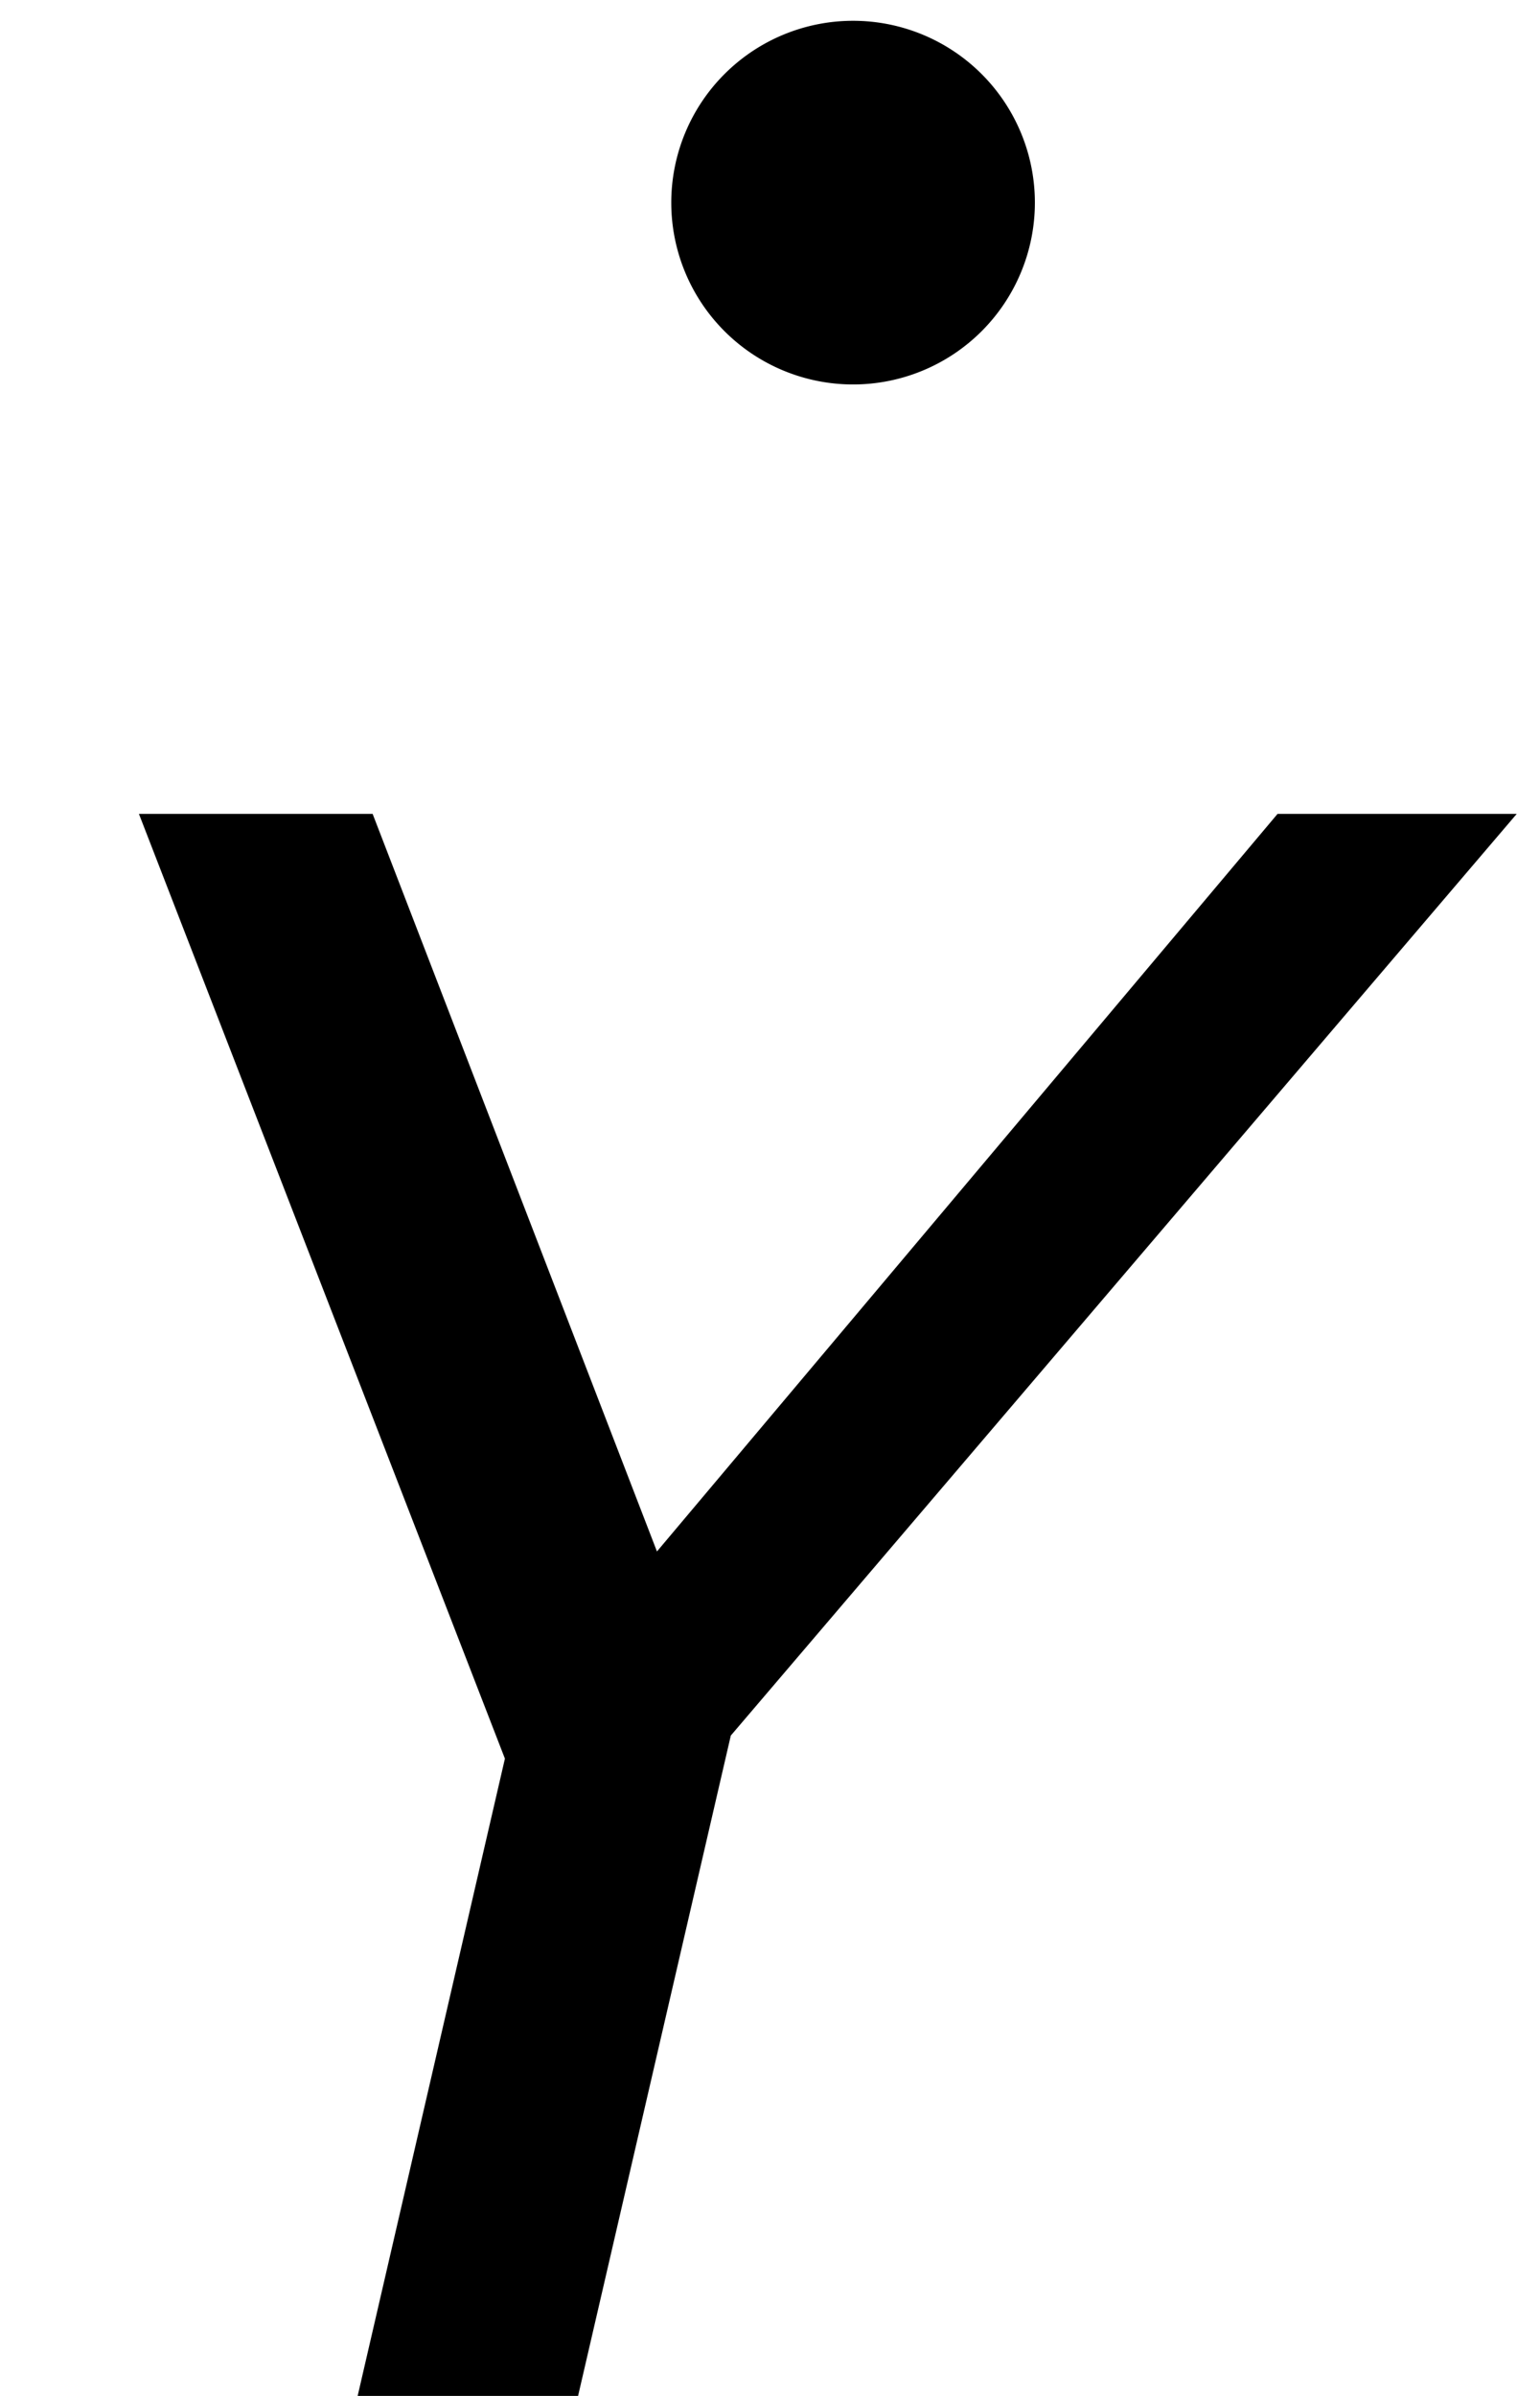
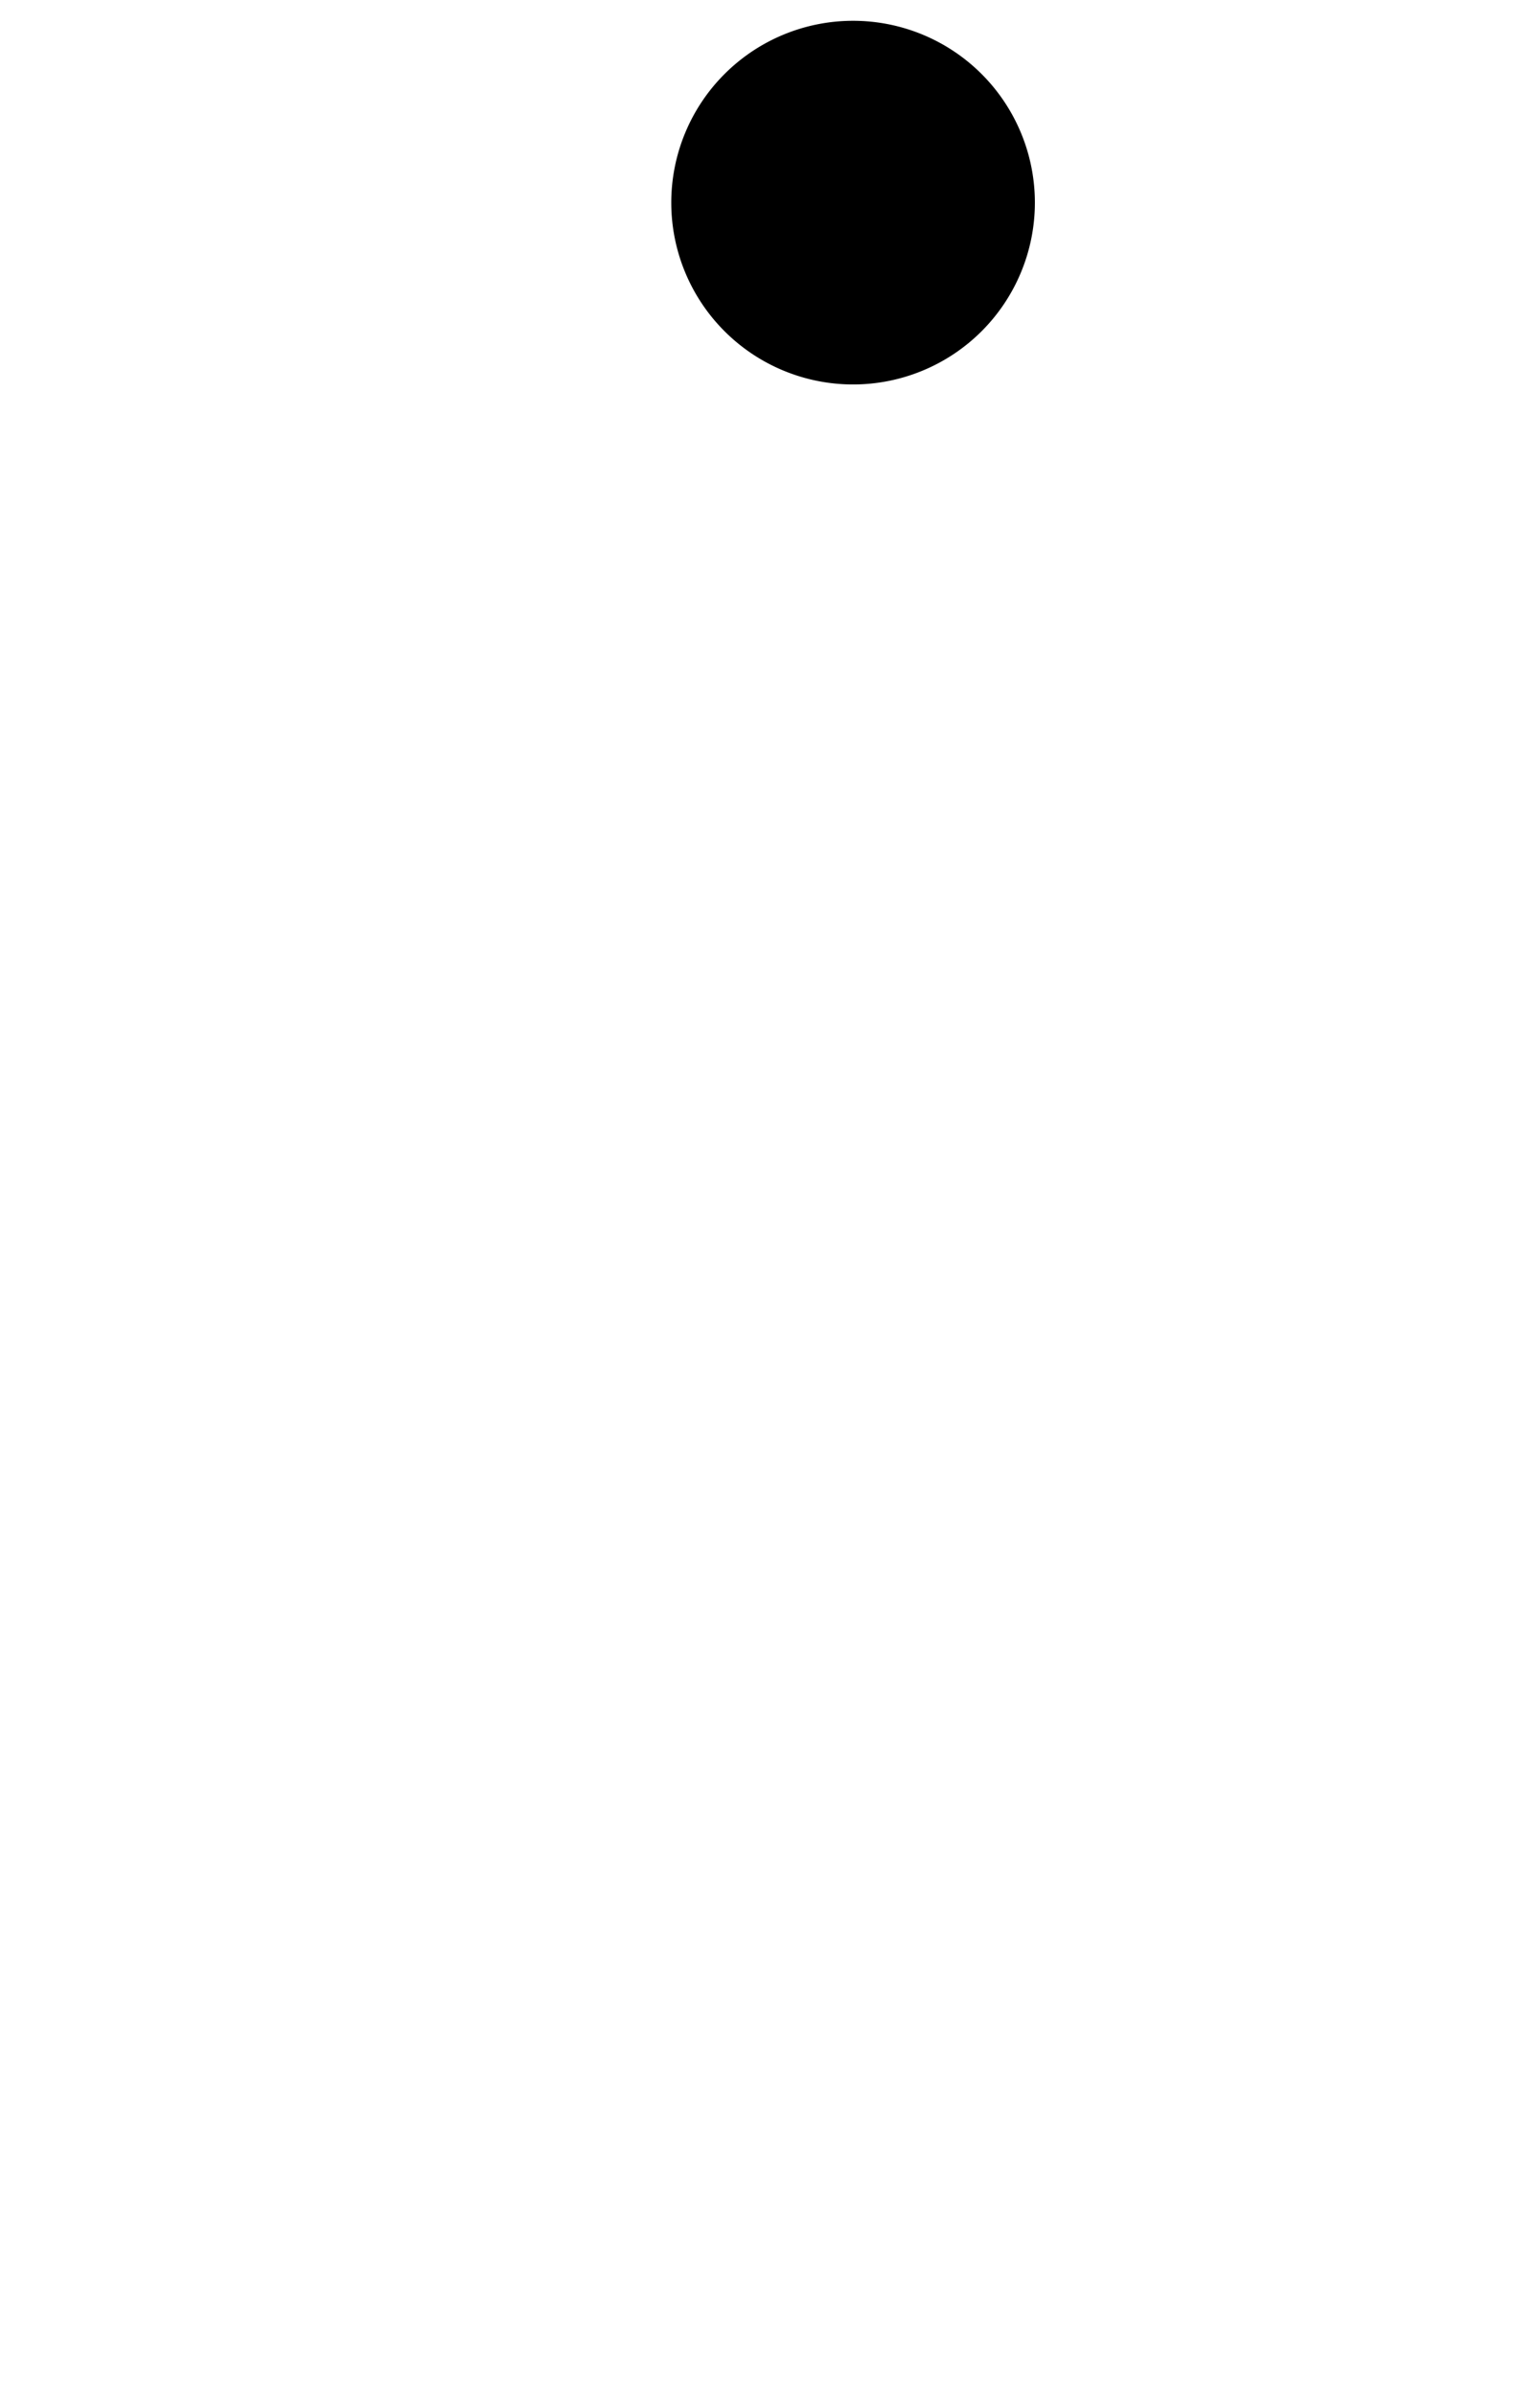
<svg xmlns="http://www.w3.org/2000/svg" xmlns:ns1="http://www.inkscape.org/namespaces/inkscape" xmlns:ns2="http://sodipodi.sourceforge.net/DTD/sodipodi-0.dtd" width="9" height="14" id="svg2" version="1.1" ns1:version="0.48.4 r9939" ns2:docname="Ydot.svg">
  <defs id="defs4" />
  <ns2:namedview id="base" pagecolor="#ffffff" bordercolor="#666666" borderopacity="1.0" ns1:pageopacity="0.0" ns1:pageshadow="2" ns1:zoom="16" ns1:cx="-5.392273" ns1:cy="1.0040085" ns1:document-units="px" ns1:current-layer="layer1" showgrid="true" showguides="true" ns1:guide-bbox="true" showborder="true" borderlayer="false" width="12px" ns1:window-width="801" ns1:window-height="756" ns1:window-x="353" ns1:window-y="88" ns1:window-maximized="0" fit-margin-top="0" fit-margin-left="0" fit-margin-right="0" fit-margin-bottom="0">
    <ns2:guide orientation="0,1" position="270.992,498.804" id="guide3008" />
    <ns2:guide orientation="1,0" position="265.522,489.268" id="guide3010" />
    <ns2:guide orientation="1,0" position="274.03,488.473" id="guide3012" />
    <ns2:guide orientation="0,1" position="-8.682,11.497" id="guide3003" />
    <ns2:guide orientation="0,1" position="-36.057,9.622" id="guide3005" />
    <ns1:grid type="xygrid" id="grid2995" empspacing="5" visible="true" enabled="true" snapvisiblegridlinesonly="true" originx="-1.125px" originy="-0.313px" />
  </ns2:namedview>
  <g ns1:groupmode="layer" id="layer2" ns1:label="Real hat" style="display:none" ns2:insensitive="true" transform="translate(-0.973,-2.669)">
    <flowRoot xml:space="preserve" id="flowRoot3026" style="font-size:13px;font-style:normal;font-weight:normal;line-height:125%;letter-spacing:0px;word-spacing:0px;fill:#000000;fill-opacity:1;stroke:none;display:inline;font-family:Sans" transform="matrix(1.028,0,0,0.713,-27.424,-15.159)">
      <flowRegion id="flowRegion3028">
-         <rect id="rect3030" width="26.693" height="17.678" x="26.34" y="18.055" />
-       </flowRegion>
+         </flowRegion>
      <flowPara id="flowPara3034">˄</flowPara>
    </flowRoot>
  </g>
  <g ns1:label="SVG version" ns1:groupmode="layer" id="layer1" transform="translate(-2.094,-1037.647)" style="display:inline">
    <g style="font-size:40px;font-style:normal;font-weight:normal;line-height:125%;letter-spacing:0px;word-spacing:0px;fill:#000000;fill-opacity:1;stroke:none;font-family:Sans" id="text2985-1" transform="matrix(0.97,0,0,0.97,1.967,31.593)">
-       <path d="m 9.269,1042.072 -4.735,5.552 -1.003,4.336 -1.328,0 0.97,-4.197 -2.205,-5.691 1.408,0 1.713,4.443 3.739,-4.443 z" style="font-style:oblique;-inkscape-font-specification:Verdana Oblique" id="path3003" ns1:connector-curvature="0" />
-     </g>
+       </g>
    <path ns2:type="arc" style="fill:#000000;fill-opacity:1;stroke:#000000;stroke-width:0.5;stroke-miterlimit:4;stroke-dasharray:none" id="path3007" ns2:cx="-8.9375" ns2:cy="11.706202" ns2:rx="0.8125" ns2:ry="0.8125" d="m -8.125,11.706 a 0.812,0.812 0 1 1 -1.625,0 0.812,0.812 0 1 1 1.625,0 z" transform="translate(16.017,1027.125)" />
  </g>
</svg>